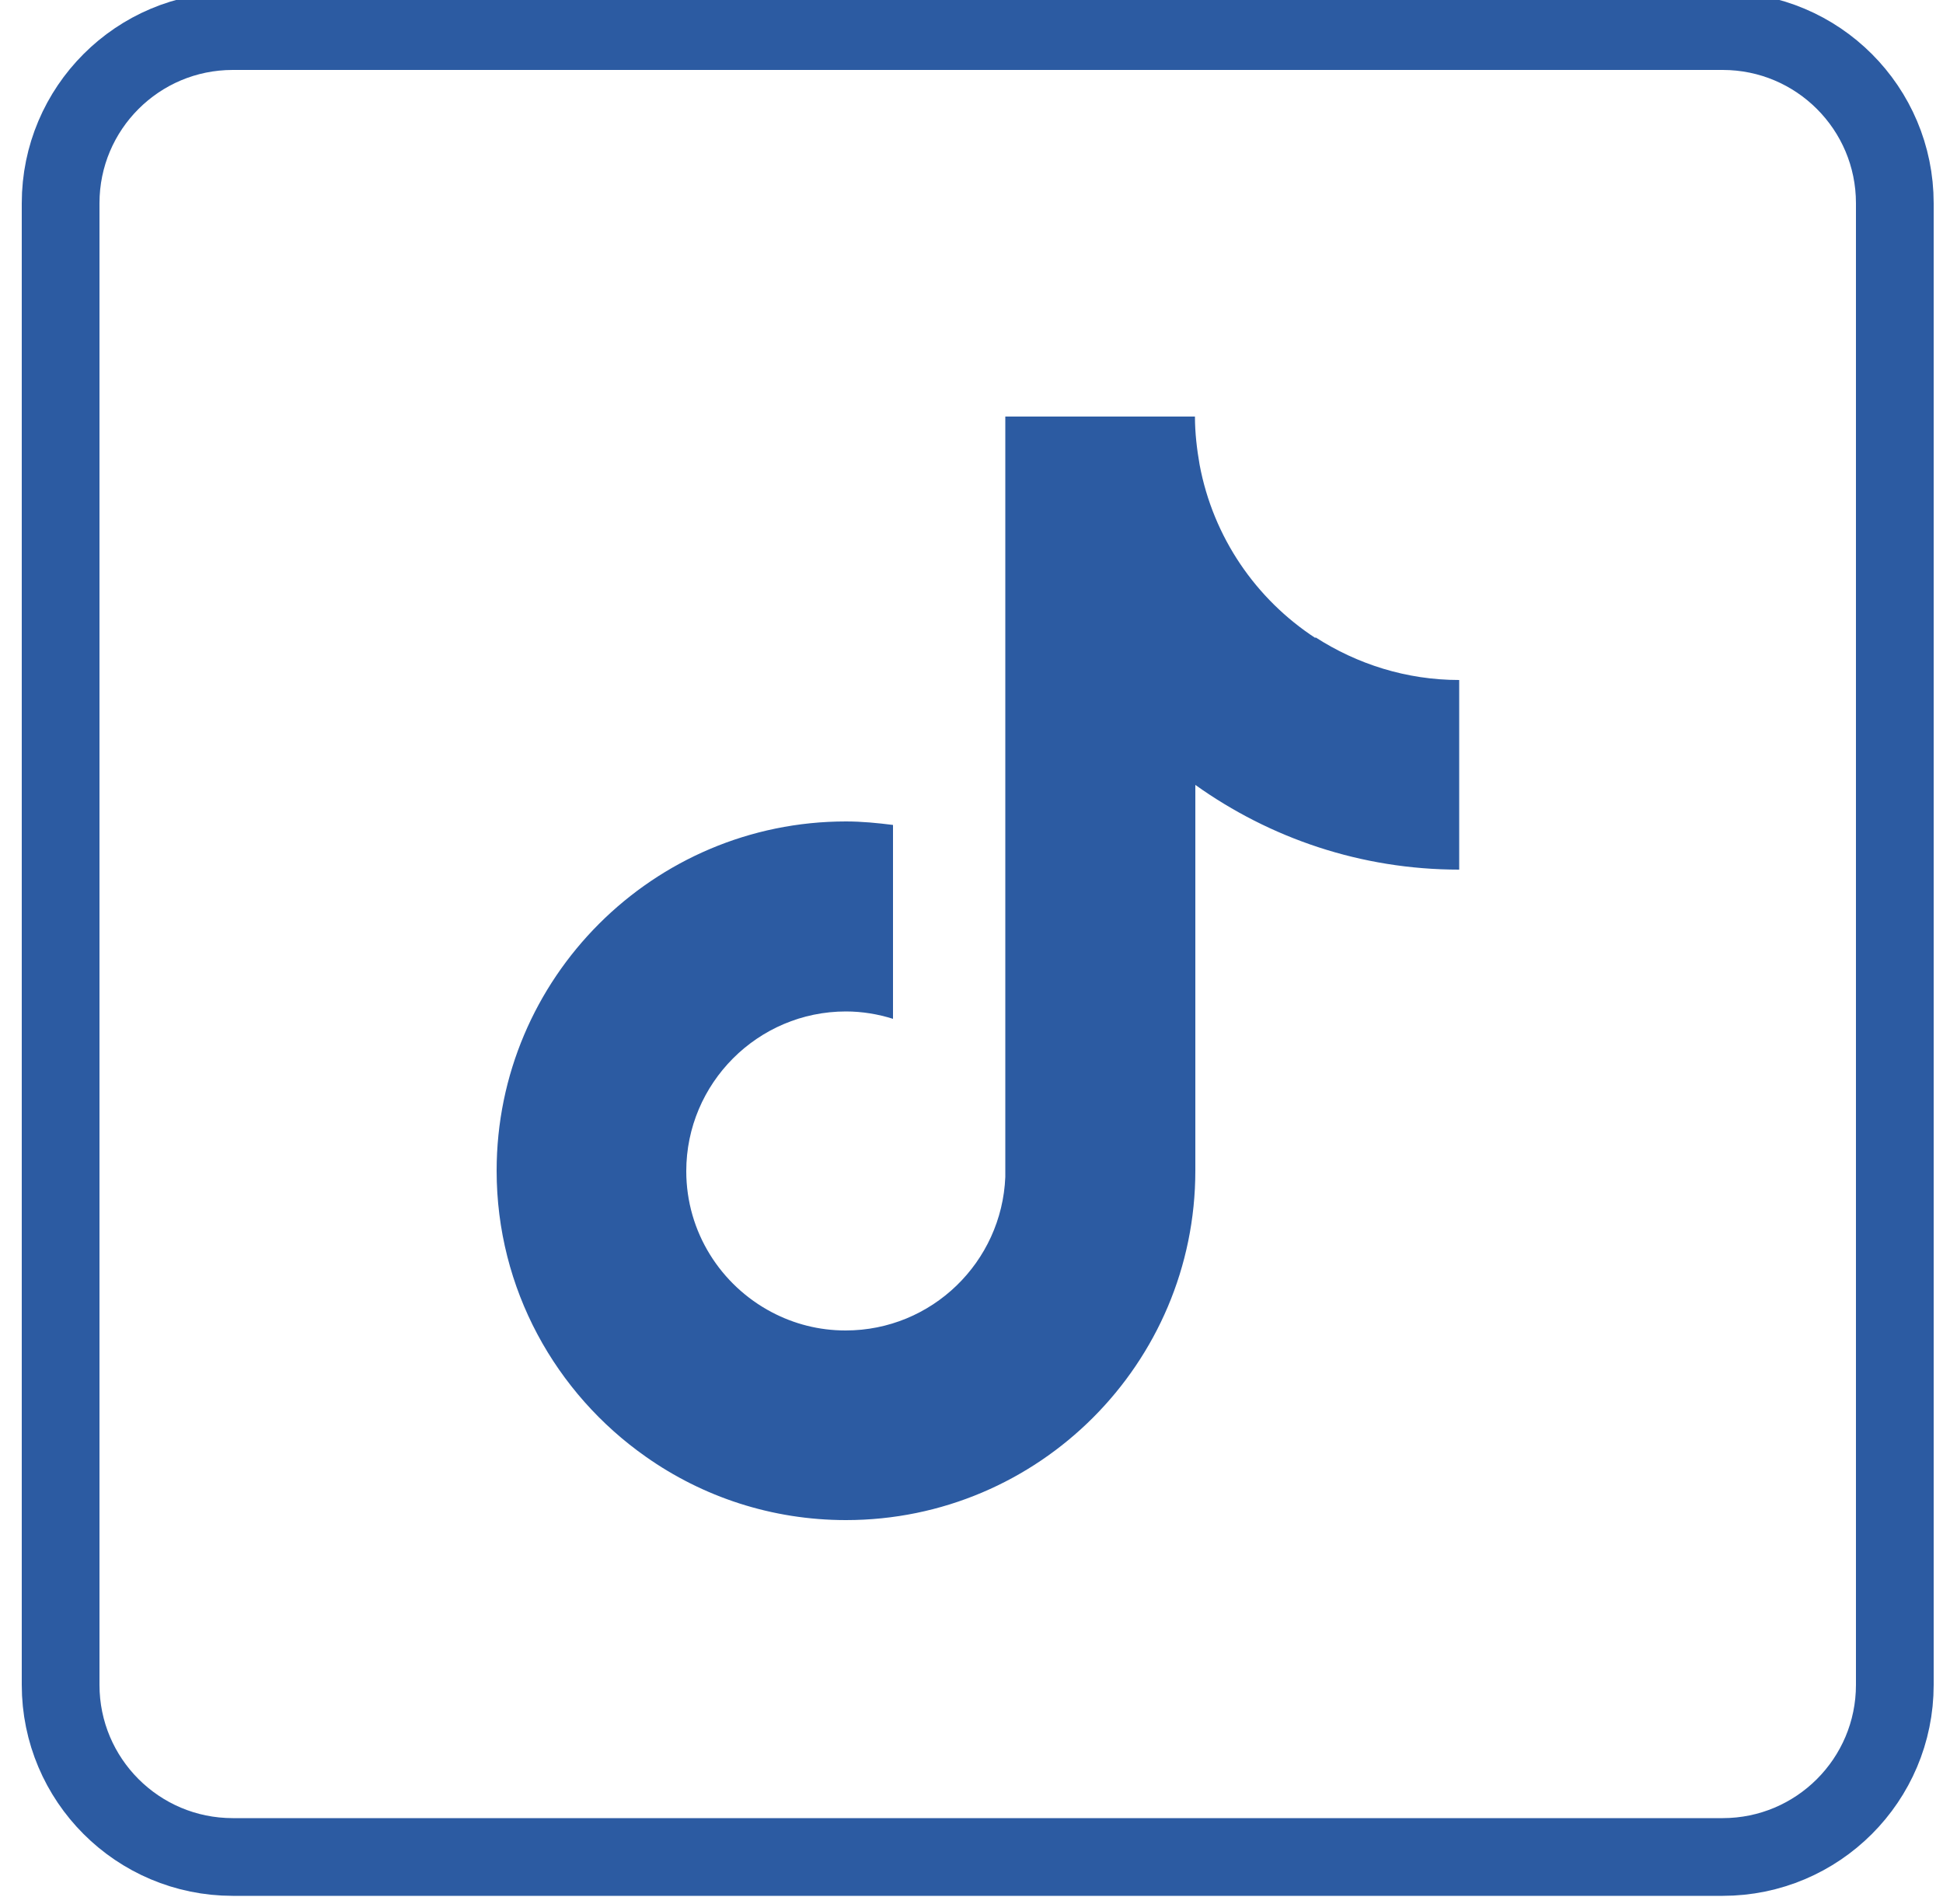
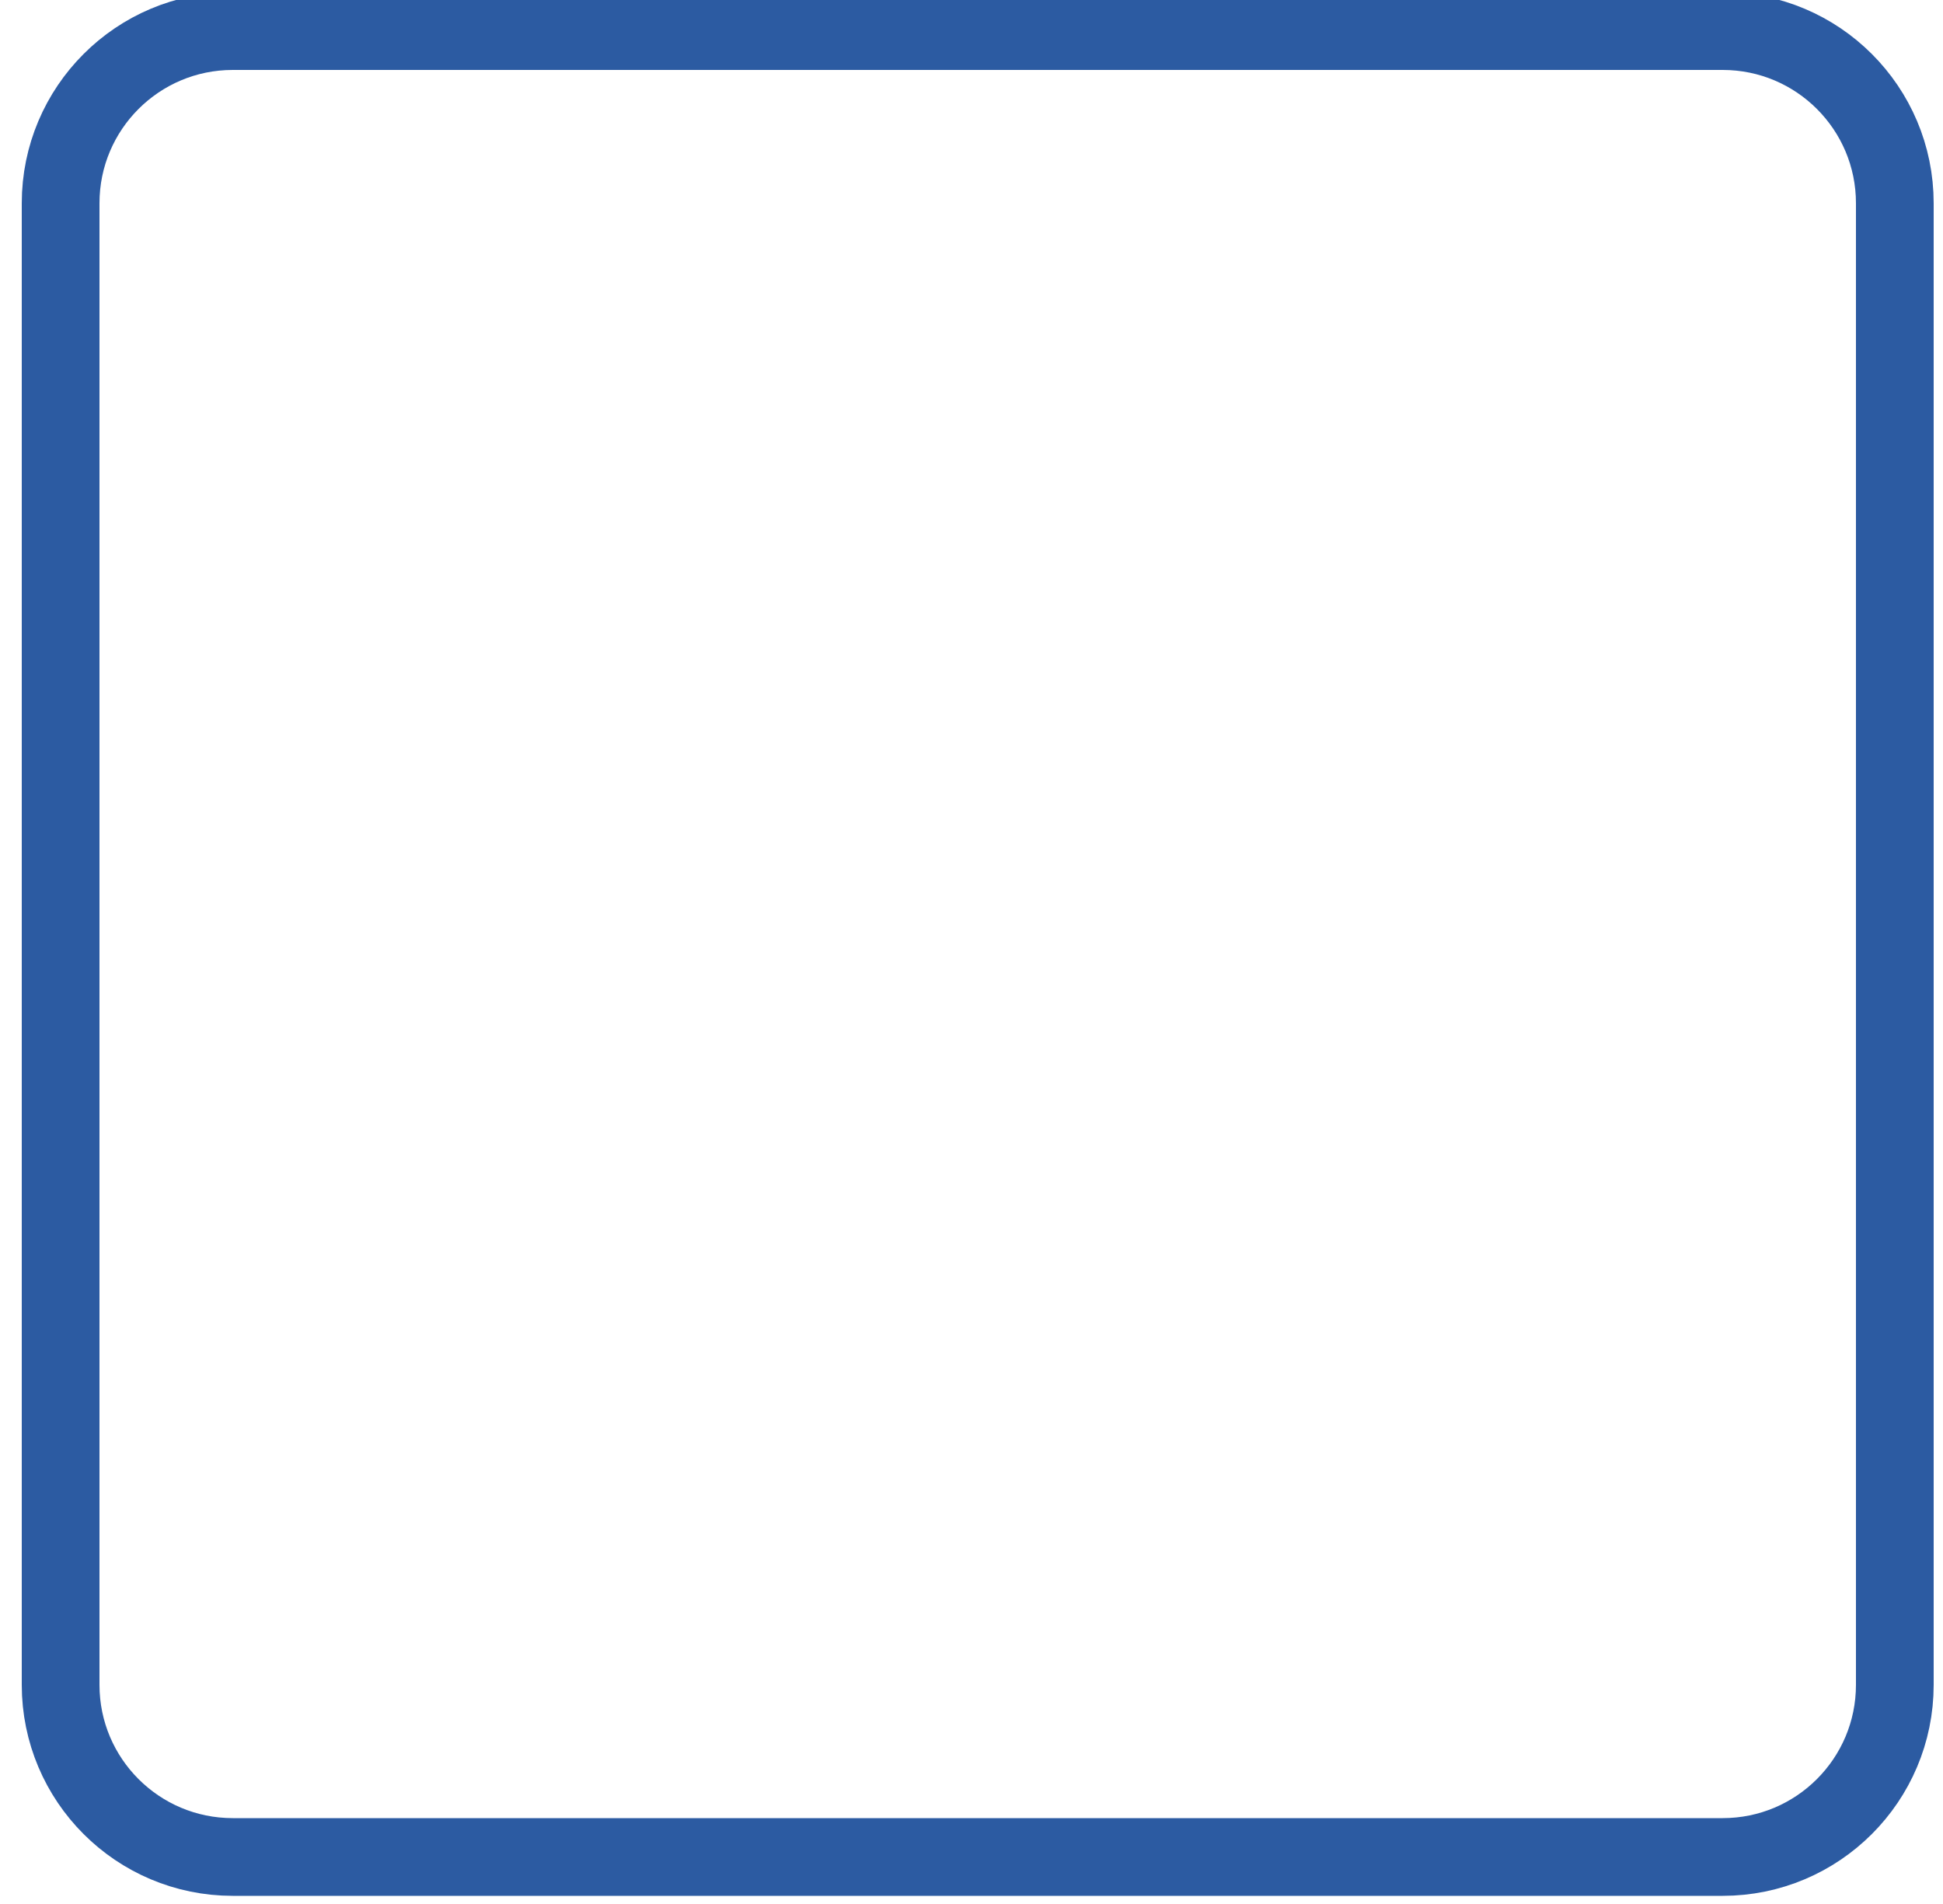
<svg xmlns="http://www.w3.org/2000/svg" width="50" height="49" viewBox="0 0 50 49" fill="none">
  <path d="M44.33 0.8H5.99C3.543 0.8 1.56 2.783 1.56 5.23V43.36C1.56 45.806 3.543 47.79 5.99 47.79H44.33C46.777 47.79 48.76 45.806 48.76 43.36V5.23C48.76 2.783 46.777 0.8 44.33 0.8Z" stroke="#2C5BA2" stroke-width="2" stroke-miterlimit="10" />
-   <path fill-rule="evenodd" clip-rule="evenodd" d="M33.85 16.42C32.32 15.42 31.22 13.83 30.87 11.96C30.8 11.56 30.75 11.14 30.75 10.72H25.87V30.29C25.78 32.48 23.98 34.24 21.76 34.24C21.07 34.24 20.43 34.07 19.86 33.77C18.55 33.08 17.66 31.71 17.66 30.14C17.66 27.88 19.5 26.03 21.77 26.03C22.19 26.03 22.6 26.1 22.98 26.22V21.23C22.58 21.18 22.18 21.14 21.77 21.14C16.81 21.14 12.78 25.17 12.78 30.13C12.78 33.17 14.3 35.86 16.62 37.49C18.08 38.52 19.86 39.12 21.77 39.12C26.73 39.12 30.76 35.09 30.76 30.13V20.2C32.68 21.57 35.02 22.38 37.55 22.38V17.5C36.19 17.5 34.92 17.09 33.85 16.4V16.42Z" fill="#2C5BA2" />
</svg>